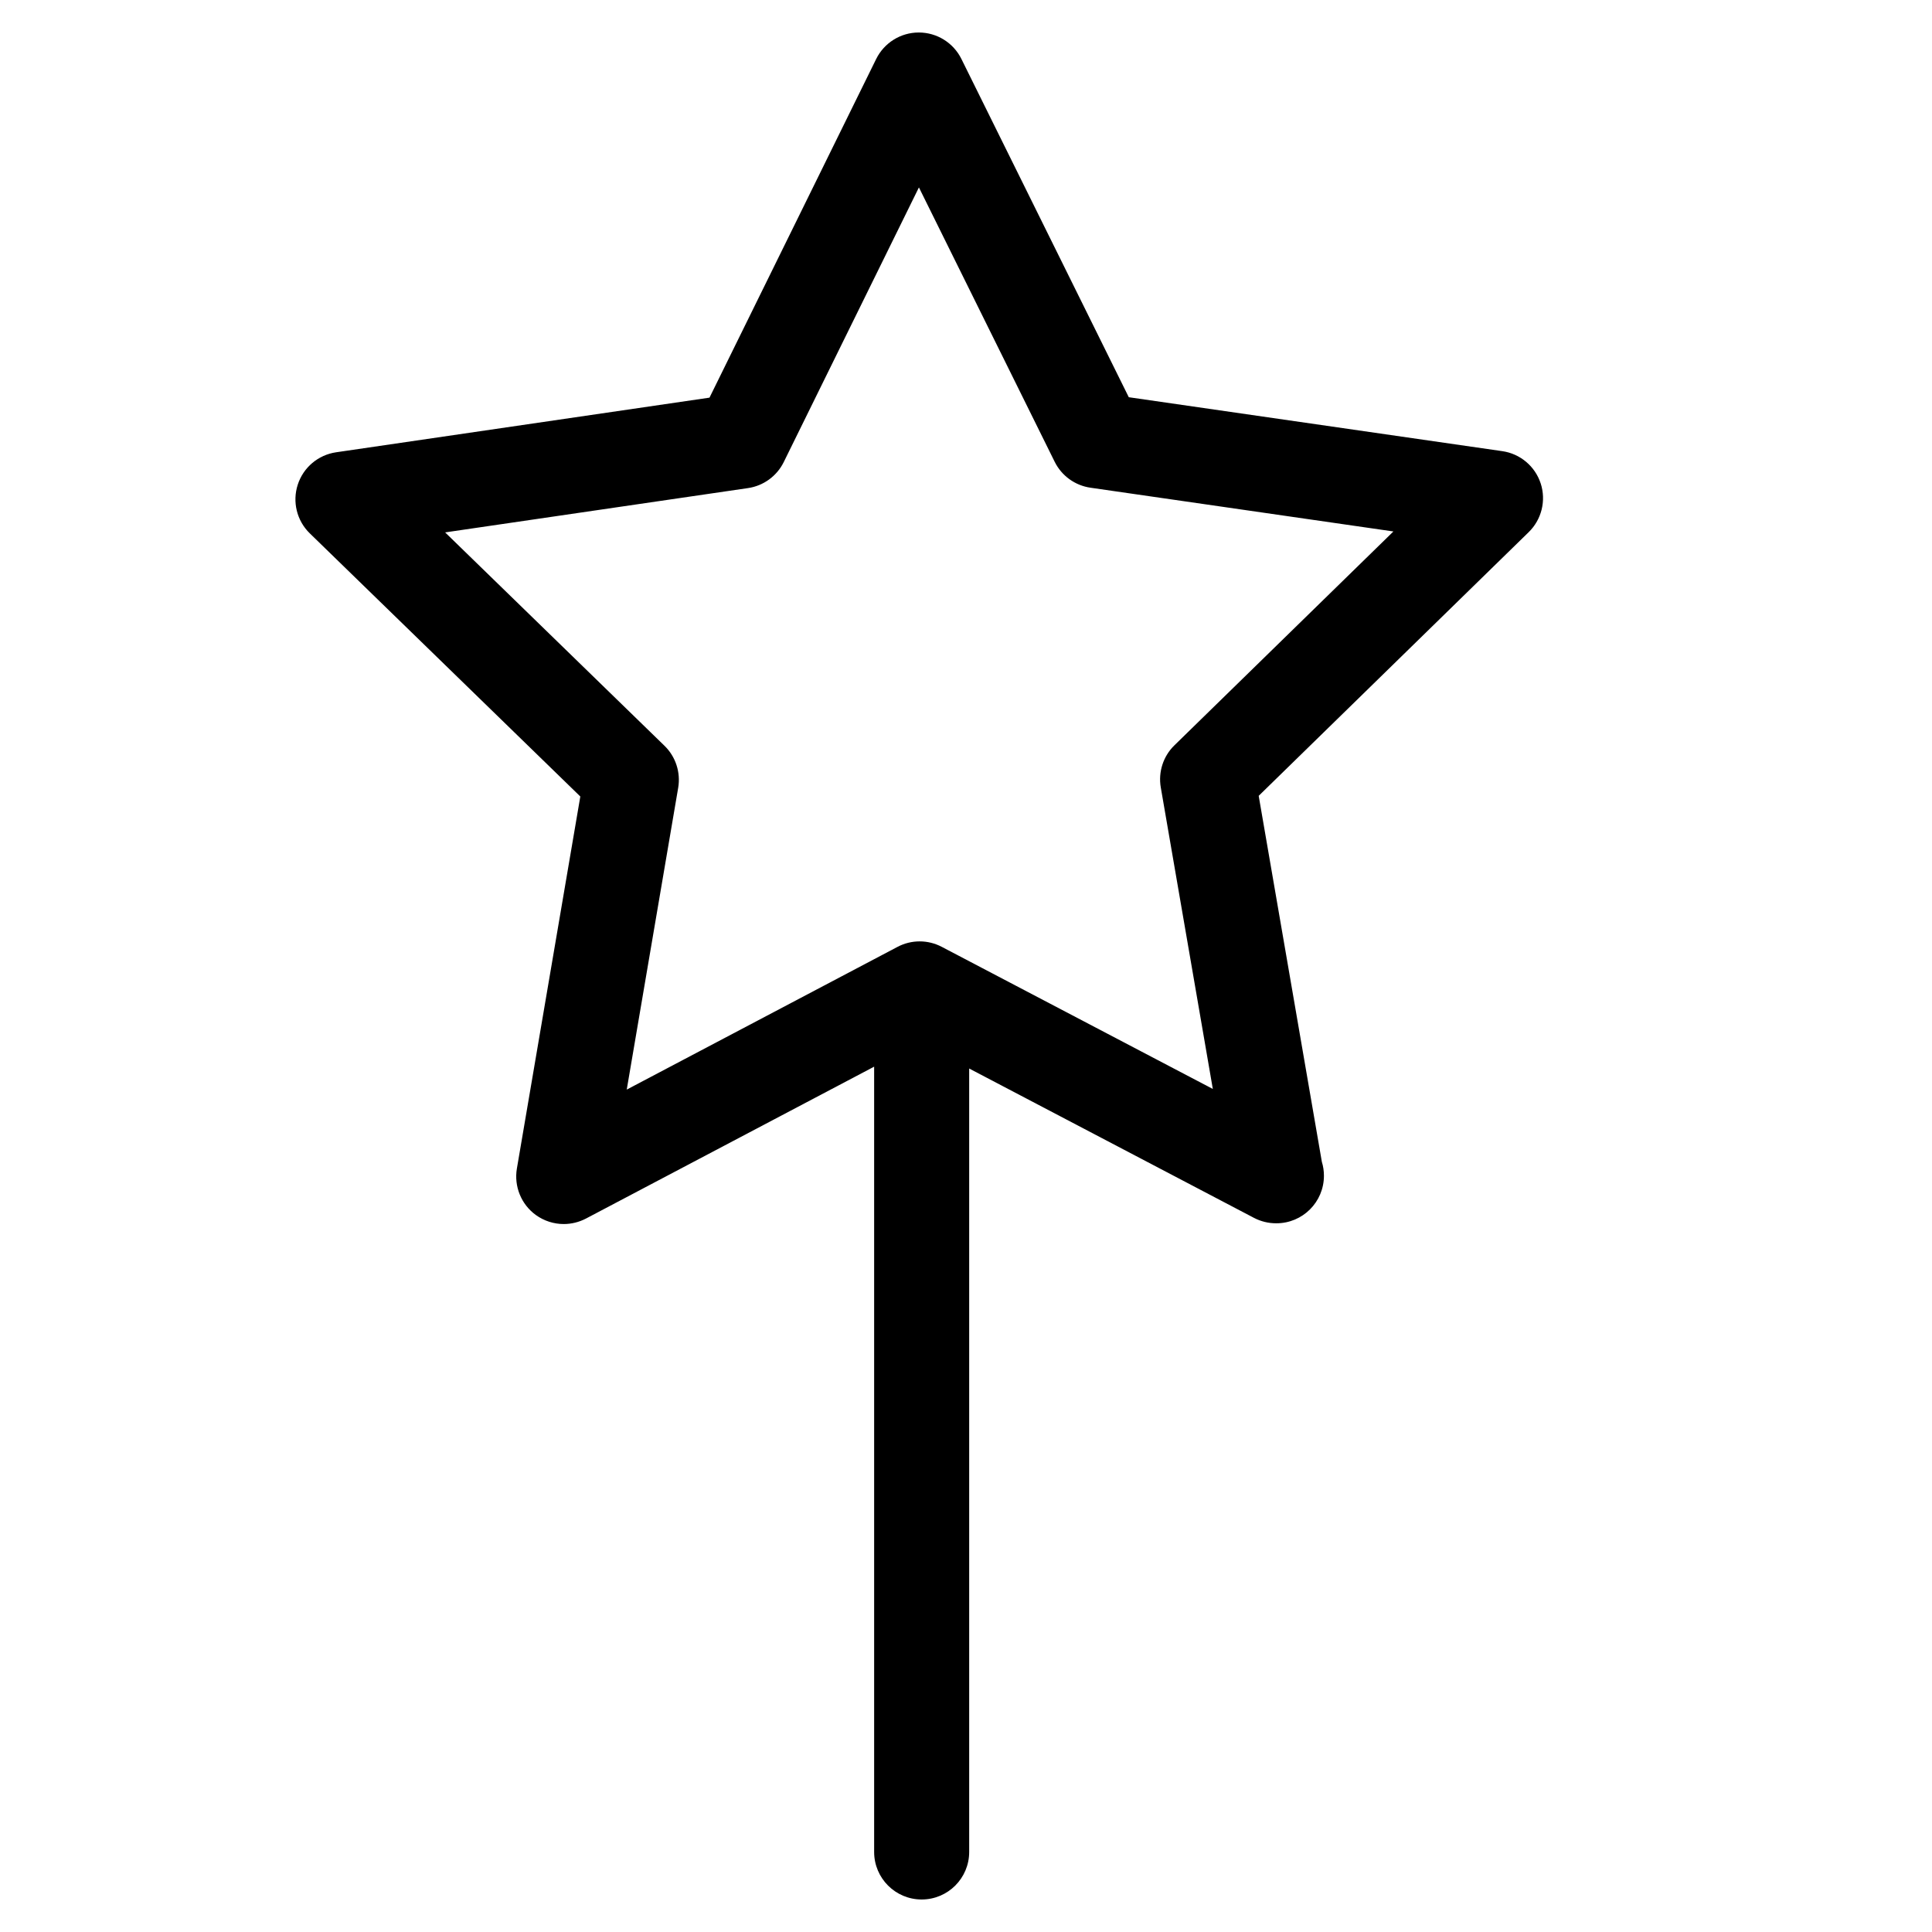
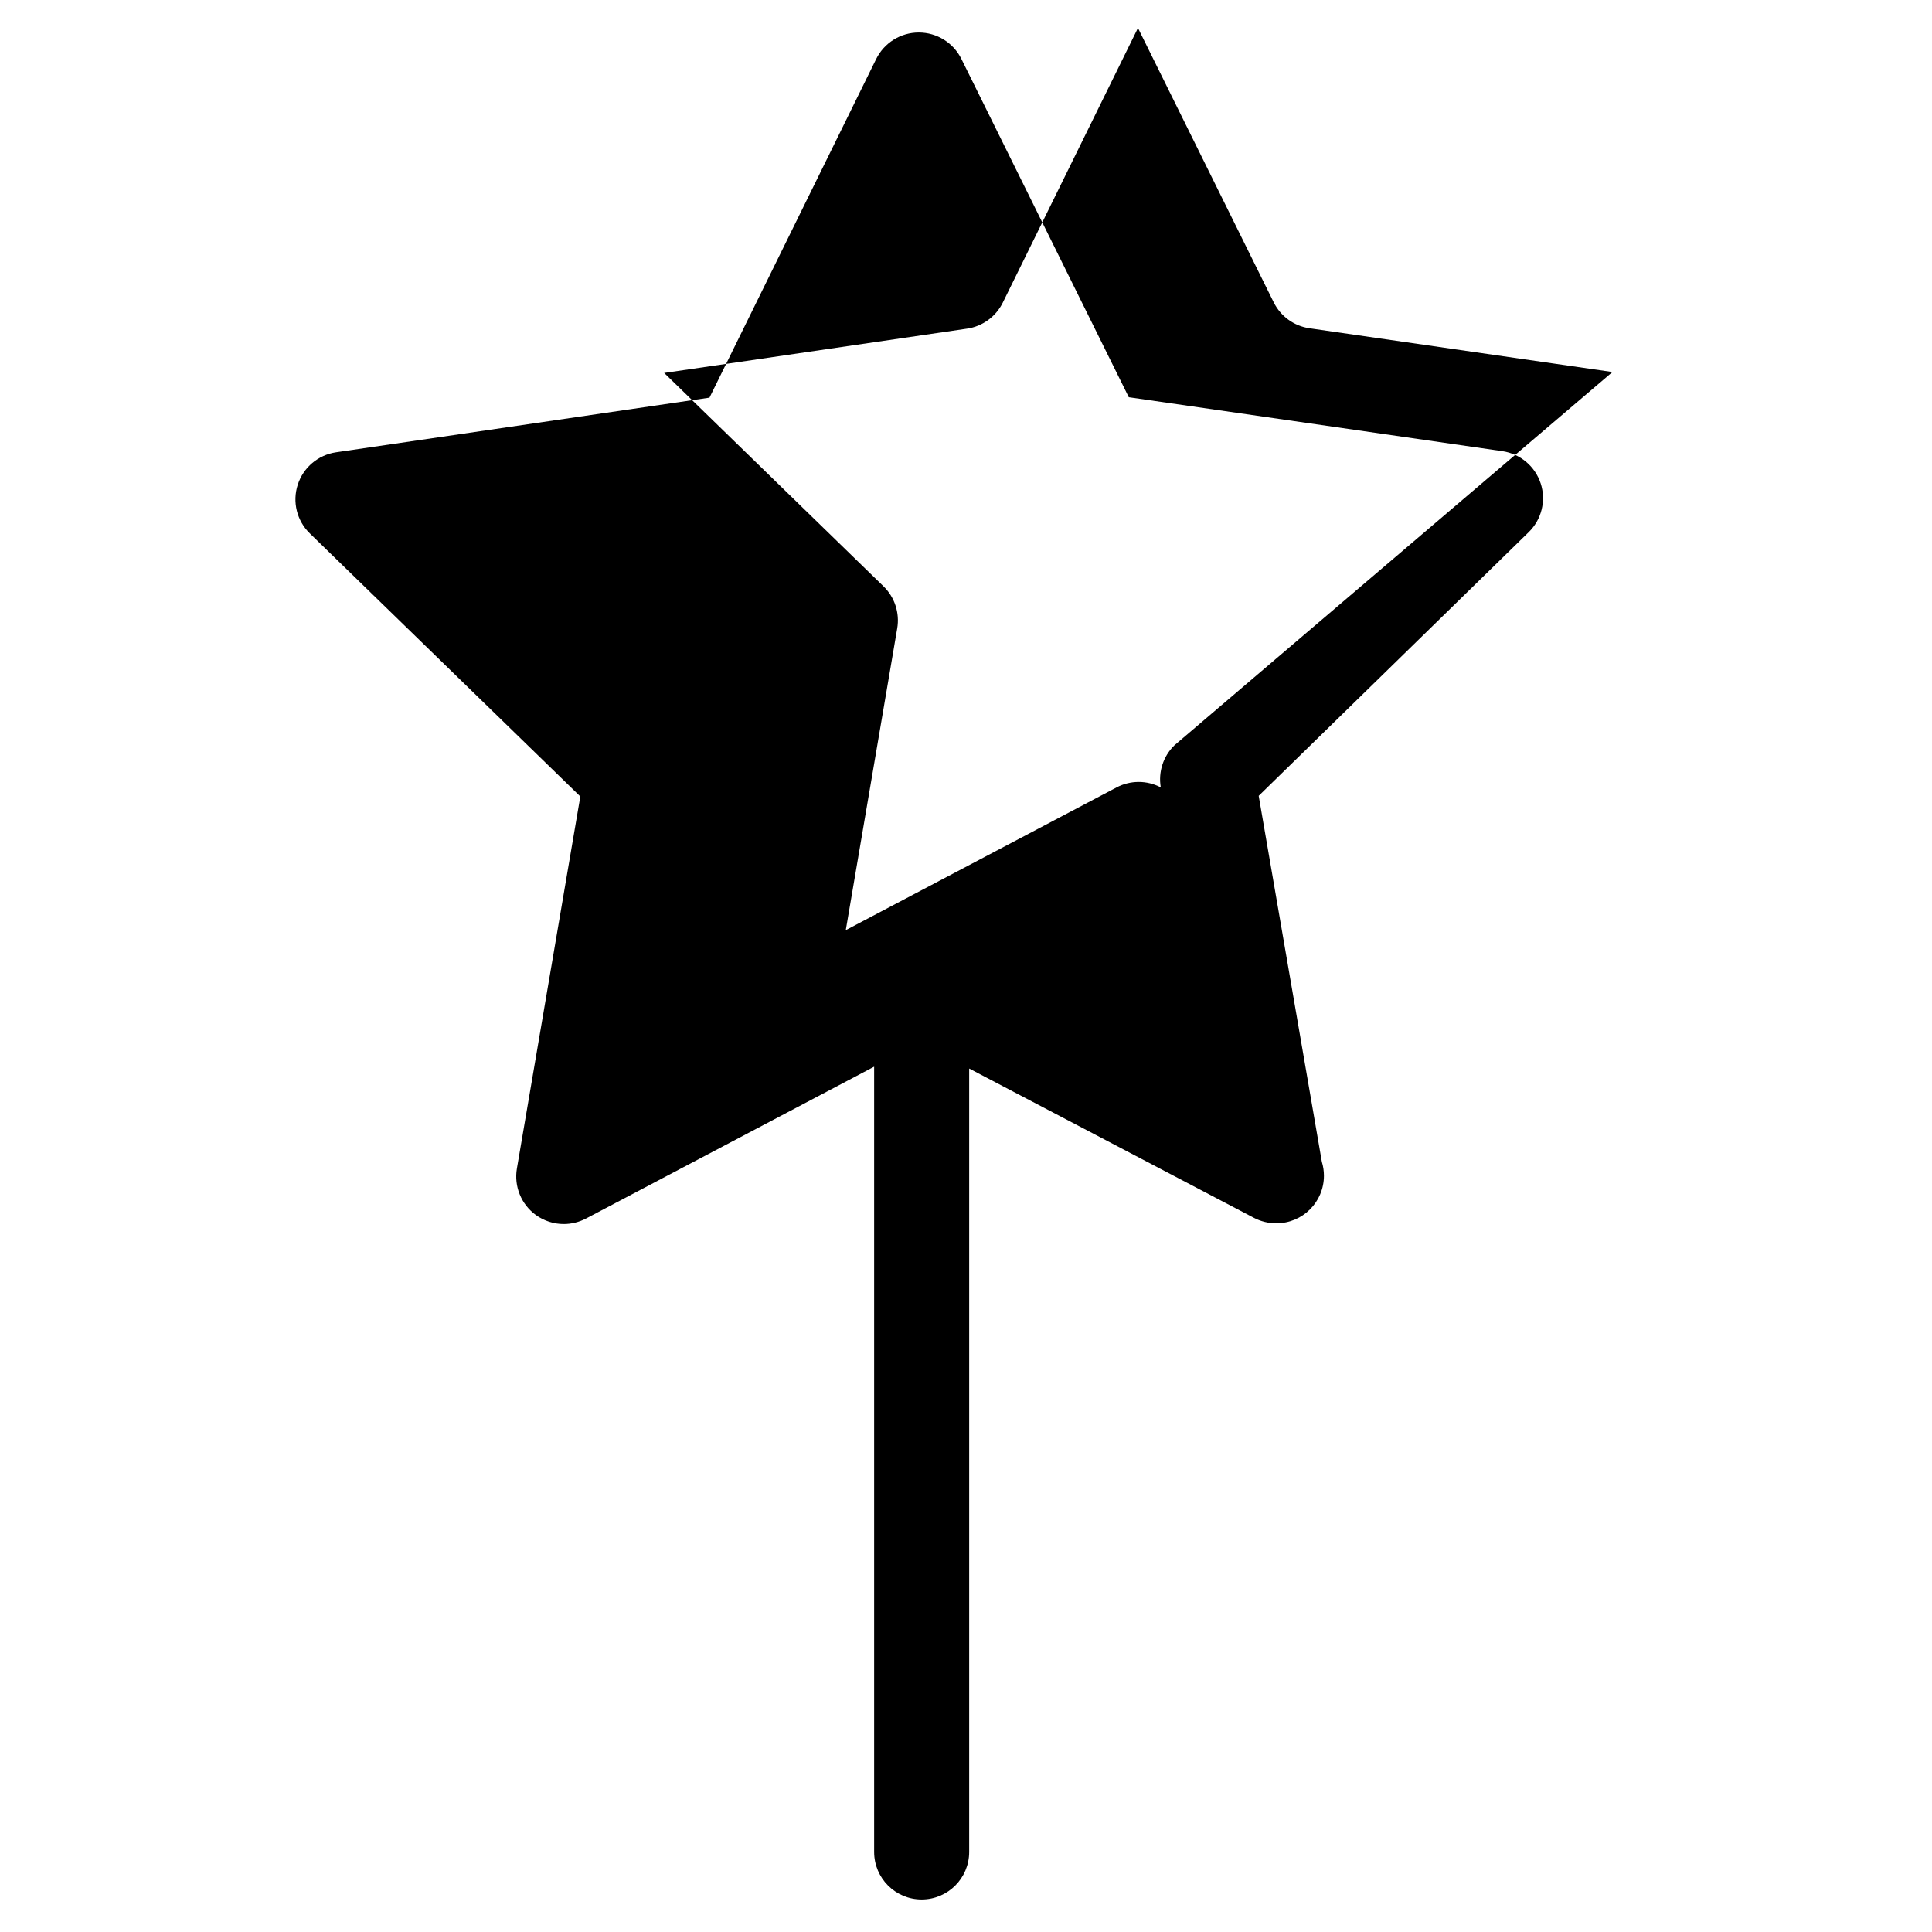
<svg xmlns="http://www.w3.org/2000/svg" fill="#000000" width="800px" height="800px" version="1.1" viewBox="144 144 512 512">
-   <path d="m552.3 272.12c-1.484-4.559-5.43-7.875-10.176-8.559l-98.984-14.293-44.359-89.648c-2.125-4.293-6.5-7.008-11.289-7.008h-0.016c-4.793 0.004-9.164 2.731-11.285 7.031l-44.168 89.738-98.957 14.48c-4.746 0.695-8.688 4.019-10.16 8.586-1.477 4.566-0.238 9.562 3.199 12.906l71.684 69.727-16.809 98.594c-0.801 4.727 1.145 9.508 5.023 12.316 2.195 1.582 4.785 2.394 7.394 2.394 2.012 0 4.027-0.484 5.875-1.445l76.383-40.258v208.11c0 6.957 5.637 12.594 12.594 12.594 6.957 0 12.594-5.637 12.594-12.594v-207.62l75.469 39.574c1.84 0.961 3.848 1.438 5.848 1.438h0.102c6.957 0 12.594-5.637 12.594-12.594 0-1.289-0.191-2.527-0.551-3.699l-16.738-96.984 71.551-69.879c3.434-3.348 4.664-8.355 3.184-12.914zm-97.07 69.398c-2.969 2.891-4.312 7.062-3.613 11.148l13.793 79.918-71.84-37.664c-3.672-1.926-8.055-1.926-11.723 0.012l-71.754 37.82 13.633-79.977c0.695-4.086-0.664-8.258-3.637-11.145l-58.125-56.539 80.262-11.742c4.098-0.598 7.648-3.18 9.477-6.902l35.82-72.781 35.973 72.703c1.84 3.715 5.387 6.289 9.492 6.879l80.281 11.594z" />
+   <path d="m552.3 272.12c-1.484-4.559-5.43-7.875-10.176-8.559l-98.984-14.293-44.359-89.648c-2.125-4.293-6.5-7.008-11.289-7.008h-0.016c-4.793 0.004-9.164 2.731-11.285 7.031l-44.168 89.738-98.957 14.48c-4.746 0.695-8.688 4.019-10.16 8.586-1.477 4.566-0.238 9.562 3.199 12.906l71.684 69.727-16.809 98.594c-0.801 4.727 1.145 9.508 5.023 12.316 2.195 1.582 4.785 2.394 7.394 2.394 2.012 0 4.027-0.484 5.875-1.445l76.383-40.258v208.11c0 6.957 5.637 12.594 12.594 12.594 6.957 0 12.594-5.637 12.594-12.594v-207.62l75.469 39.574c1.84 0.961 3.848 1.438 5.848 1.438h0.102c6.957 0 12.594-5.637 12.594-12.594 0-1.289-0.191-2.527-0.551-3.699l-16.738-96.984 71.551-69.879c3.434-3.348 4.664-8.355 3.184-12.914zm-97.07 69.398c-2.969 2.891-4.312 7.062-3.613 11.148c-3.672-1.926-8.055-1.926-11.723 0.012l-71.754 37.82 13.633-79.977c0.695-4.086-0.664-8.258-3.637-11.145l-58.125-56.539 80.262-11.742c4.098-0.598 7.648-3.18 9.477-6.902l35.82-72.781 35.973 72.703c1.84 3.715 5.387 6.289 9.492 6.879l80.281 11.594z" />
</svg>